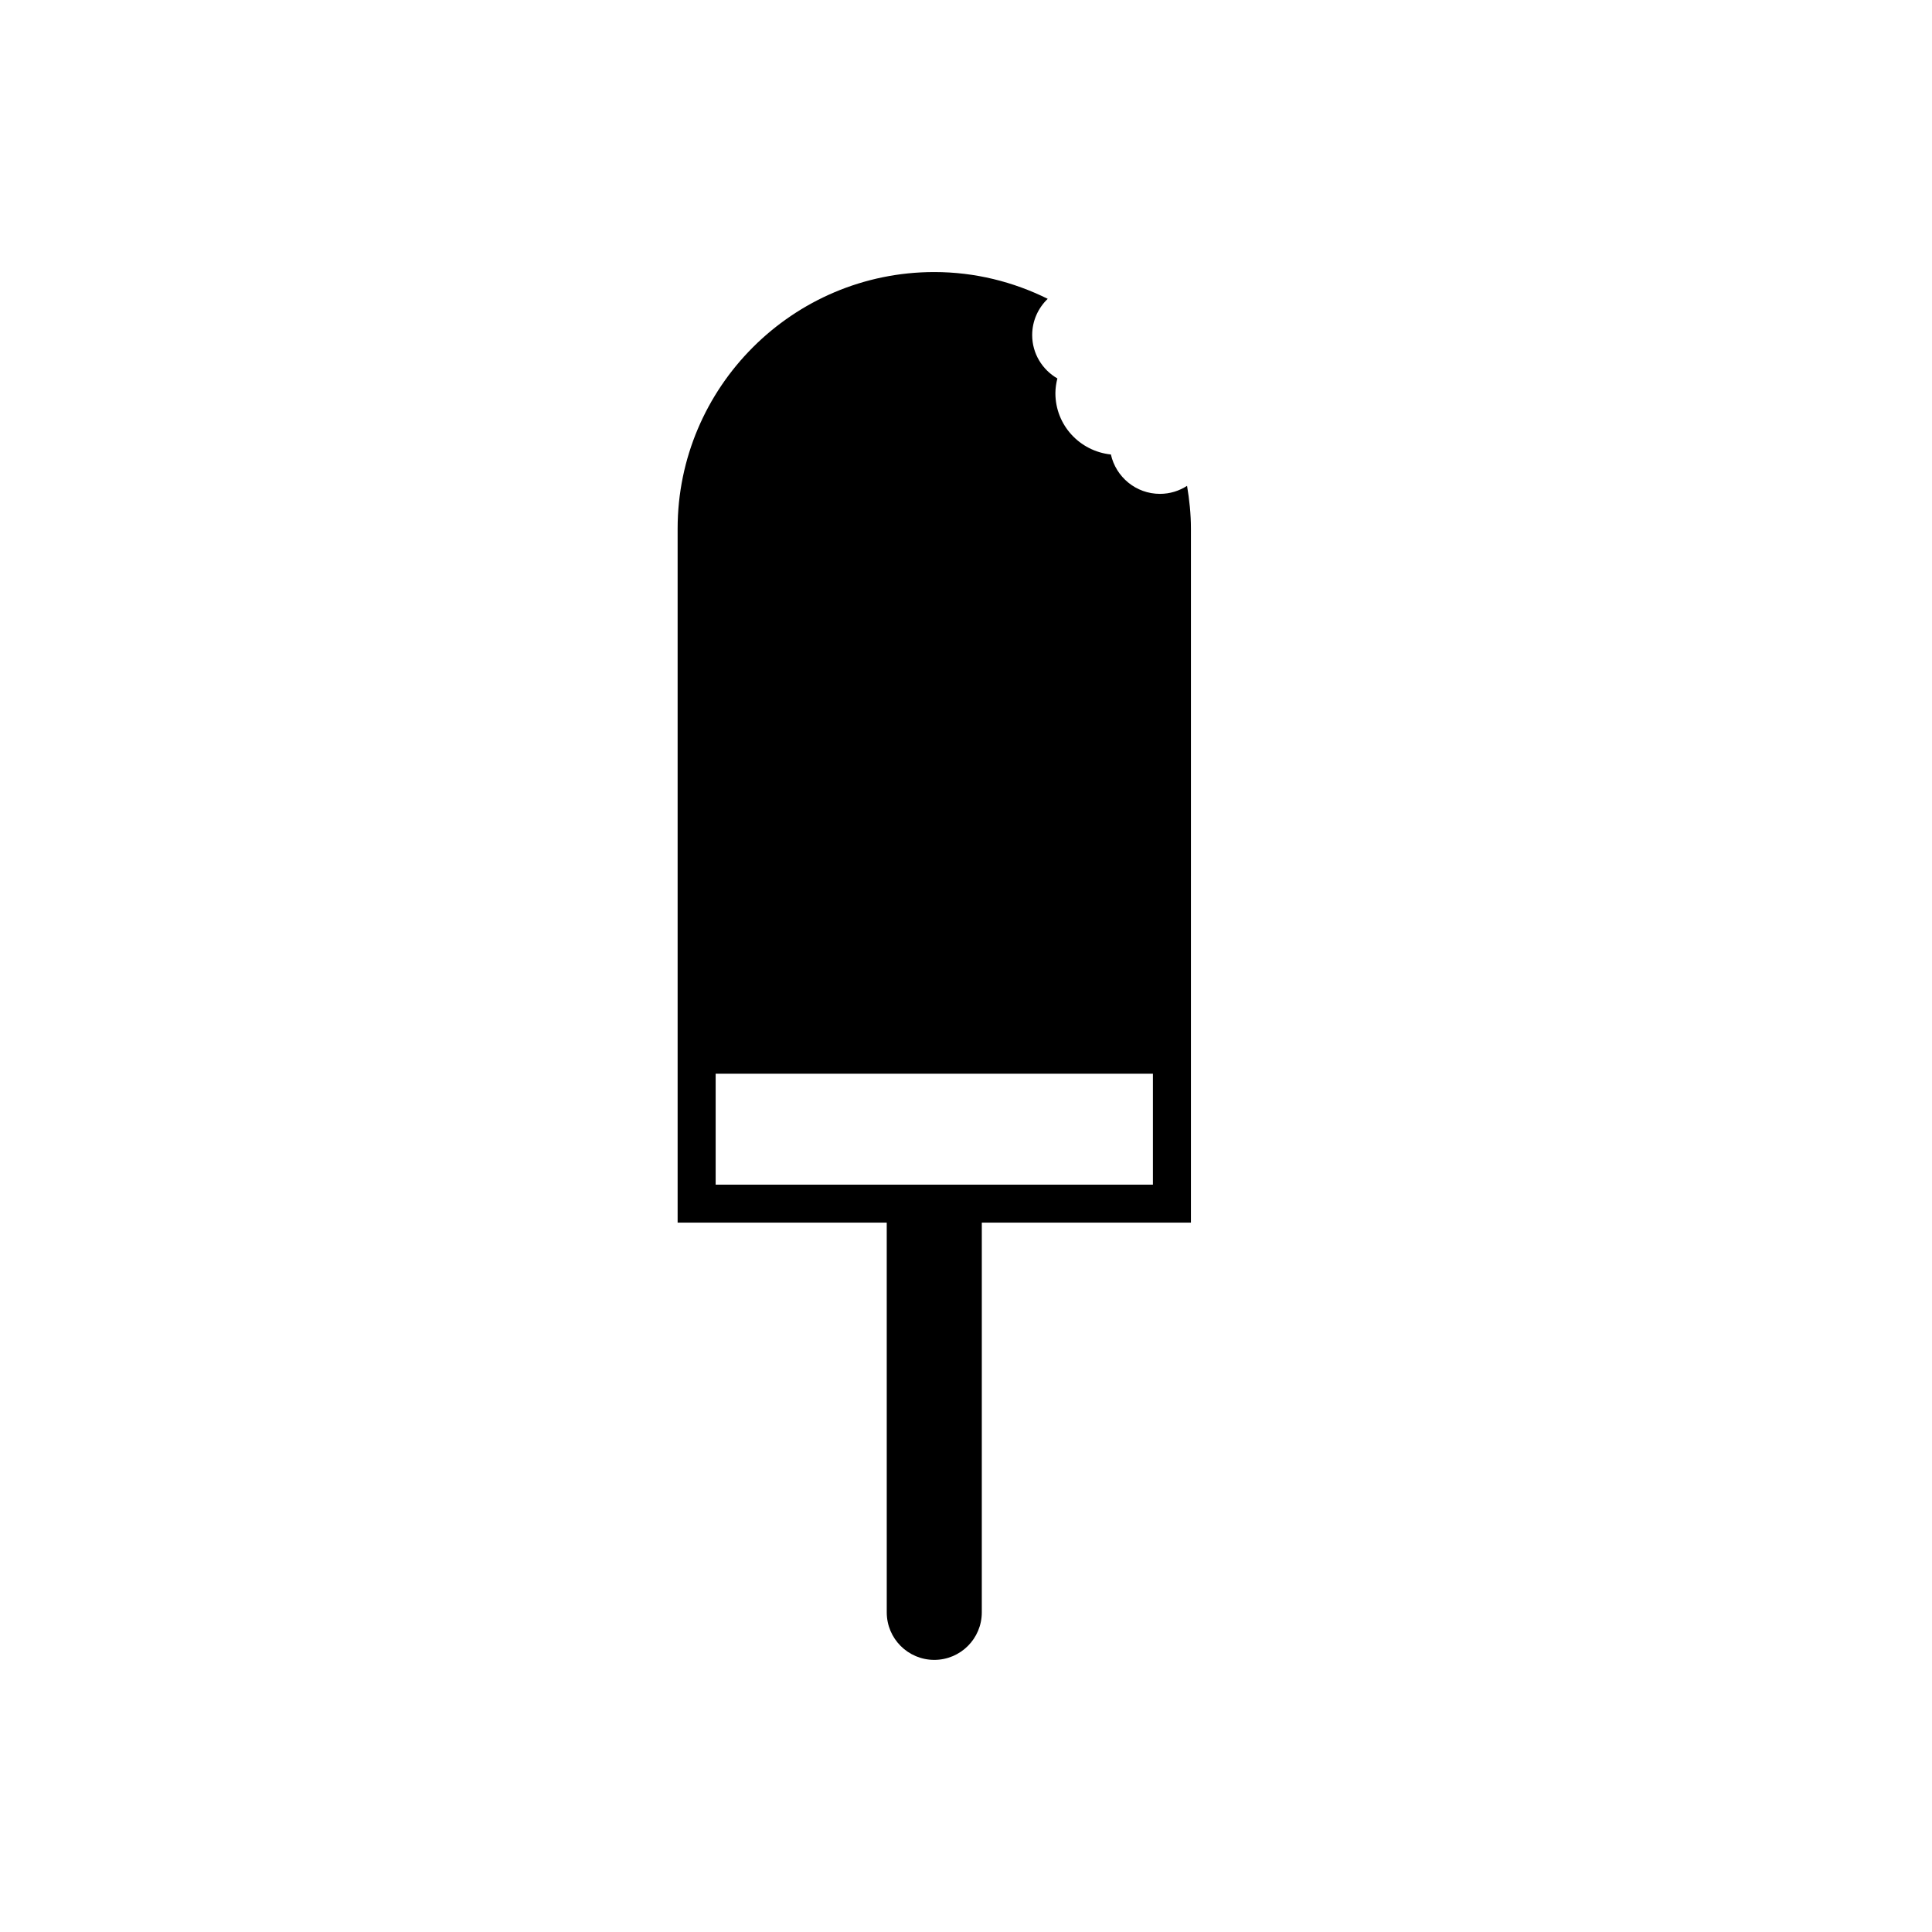
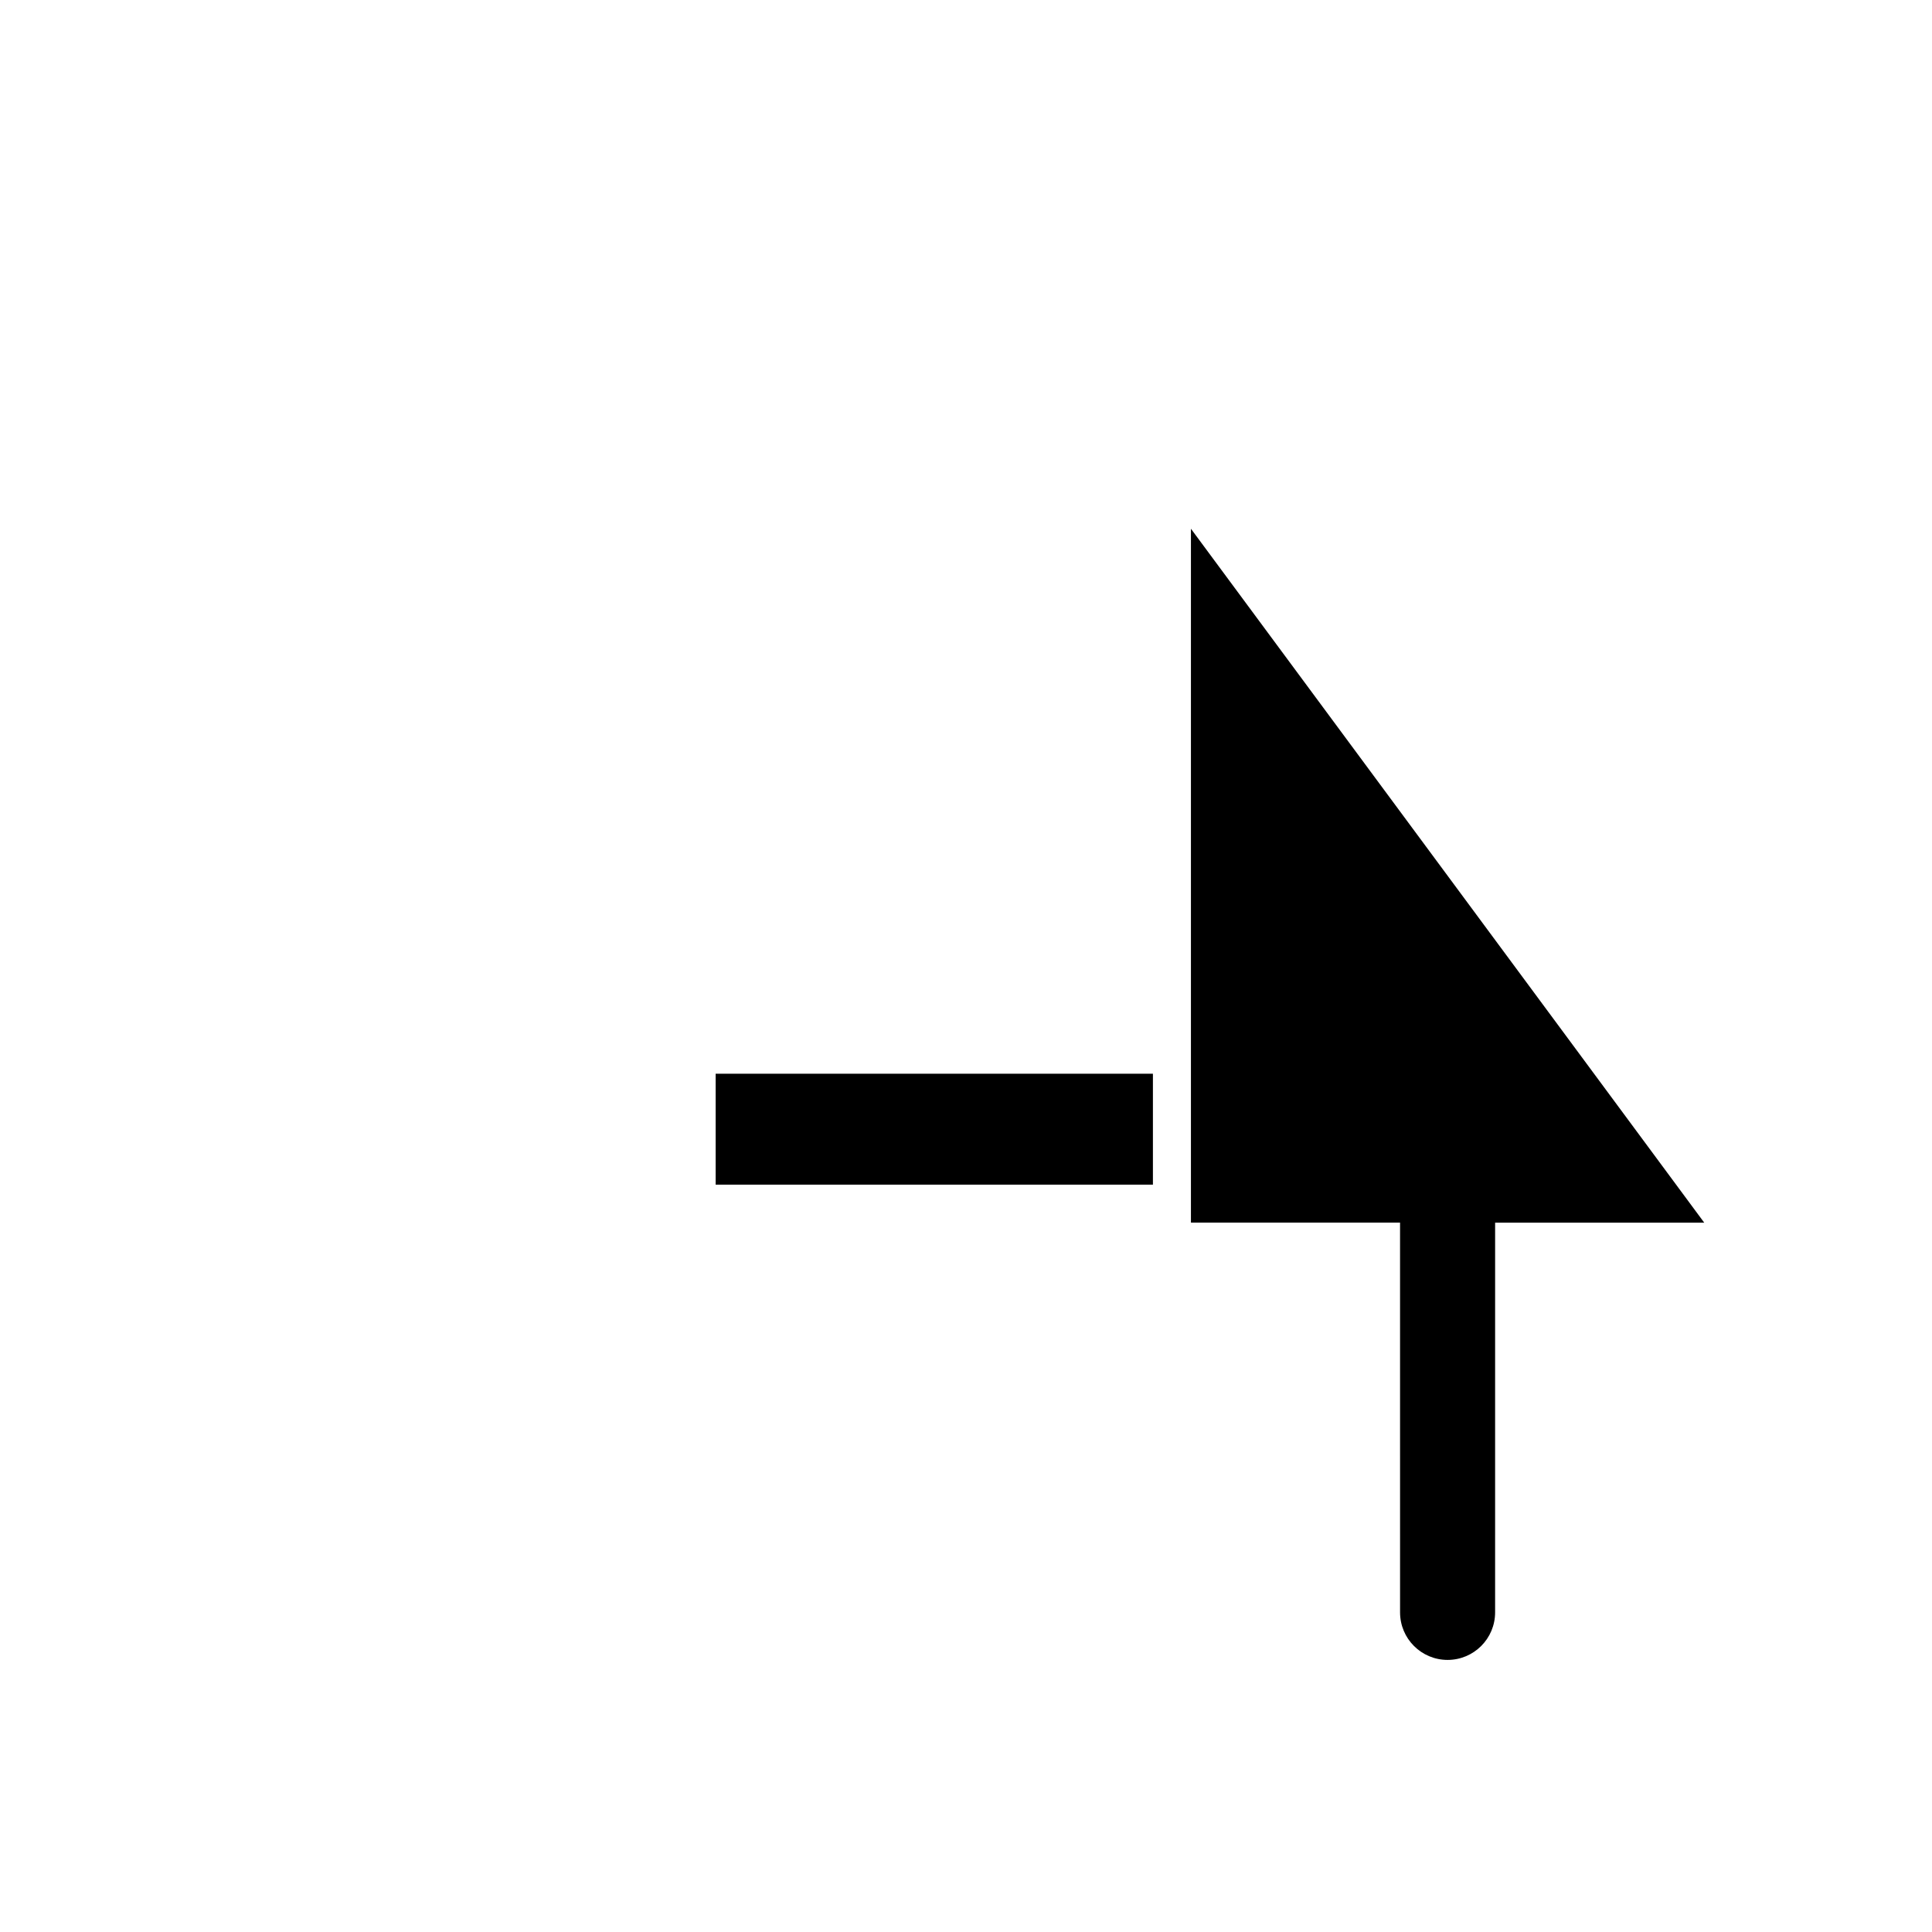
<svg xmlns="http://www.w3.org/2000/svg" fill="#000000" width="800px" height="800px" version="1.1" viewBox="144 144 512 512">
-   <path d="m459.61 284.12c0-3.879-0.402-7.664-1.027-11.367-2.074 1.336-4.527 2.125-7.18 2.125-6.367 0-11.672-4.465-13.004-10.434-8.254-0.867-14.707-7.769-14.707-16.246 0-1.355 0.211-2.644 0.52-3.906-3.969-2.309-6.672-6.566-6.672-11.492 0-3.777 1.586-7.18 4.117-9.609-9.078-4.5-19.262-7.094-30.062-7.094-37.504 0-68.016 30.512-68.016 68.016v183.89h55.418l0.004 103.29c0 6.957 5.637 12.594 12.594 12.594 6.957 0 12.594-5.637 12.594-12.594l0.004-103.28h55.418zm-10.074 173.82h-115.88v-29.391h115.88z" />
+   <path d="m459.61 284.12v183.89h55.418l0.004 103.29c0 6.957 5.637 12.594 12.594 12.594 6.957 0 12.594-5.637 12.594-12.594l0.004-103.28h55.418zm-10.074 173.82h-115.88v-29.391h115.88z" />
</svg>